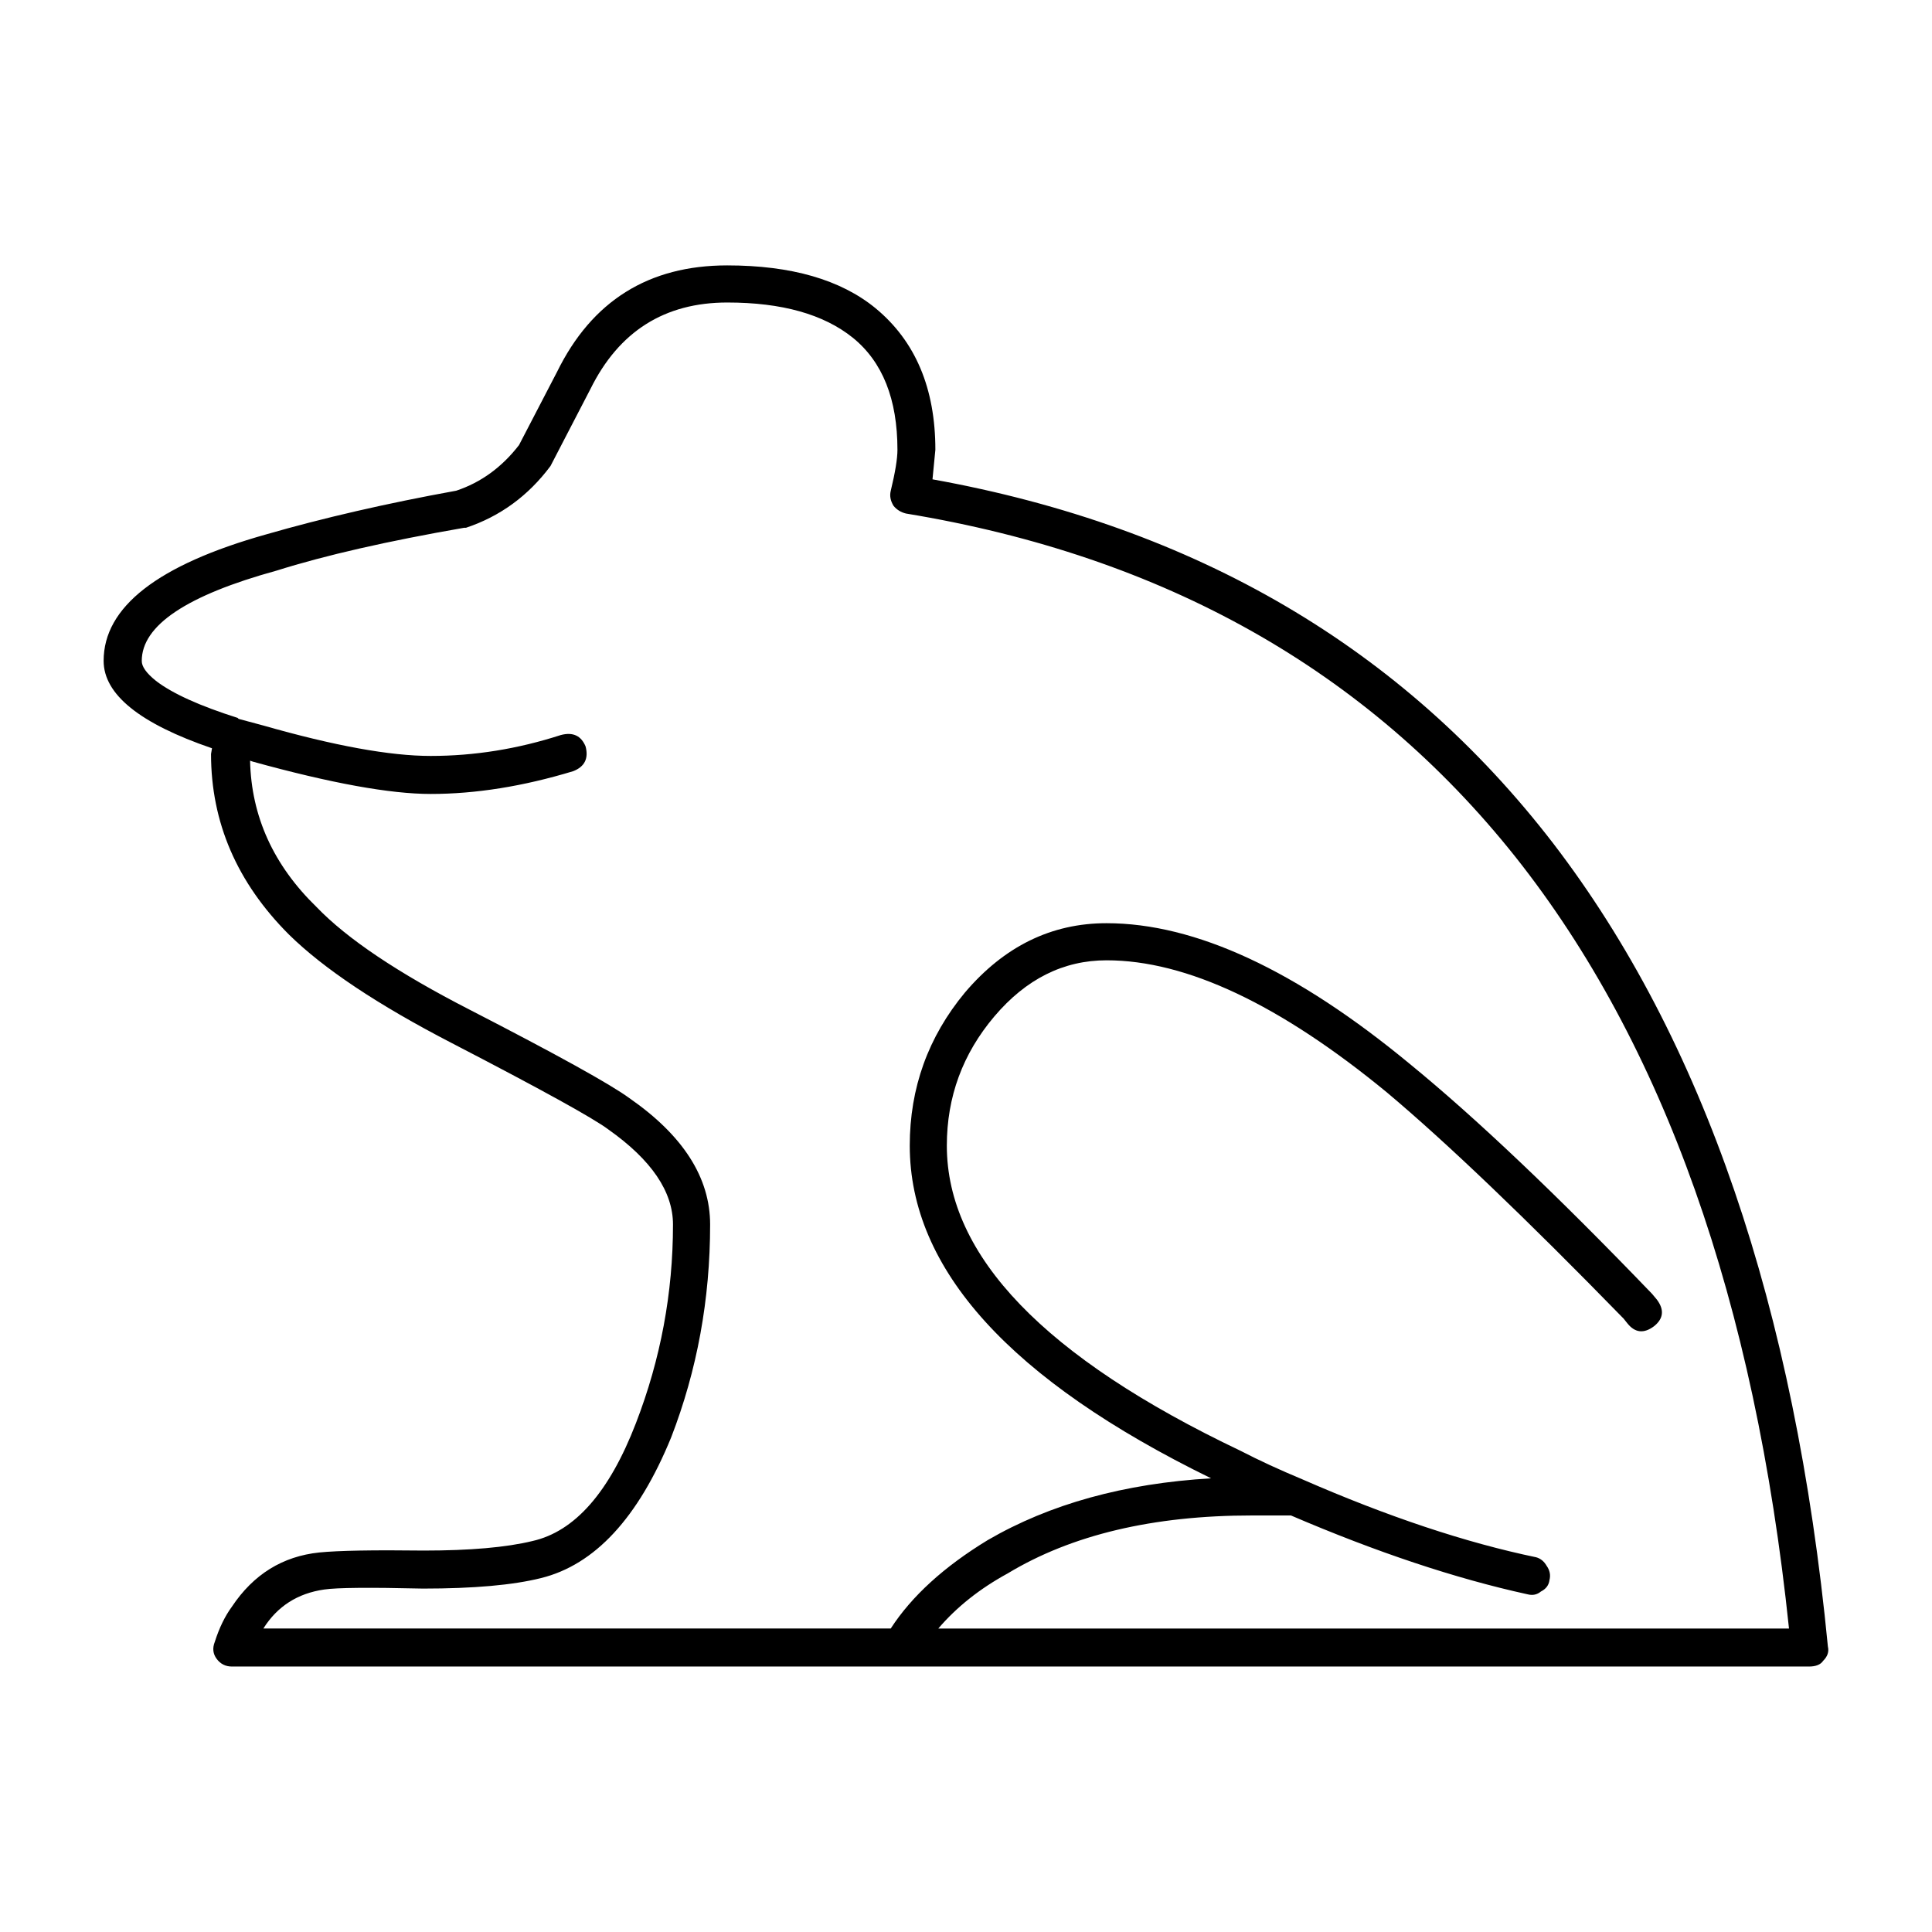
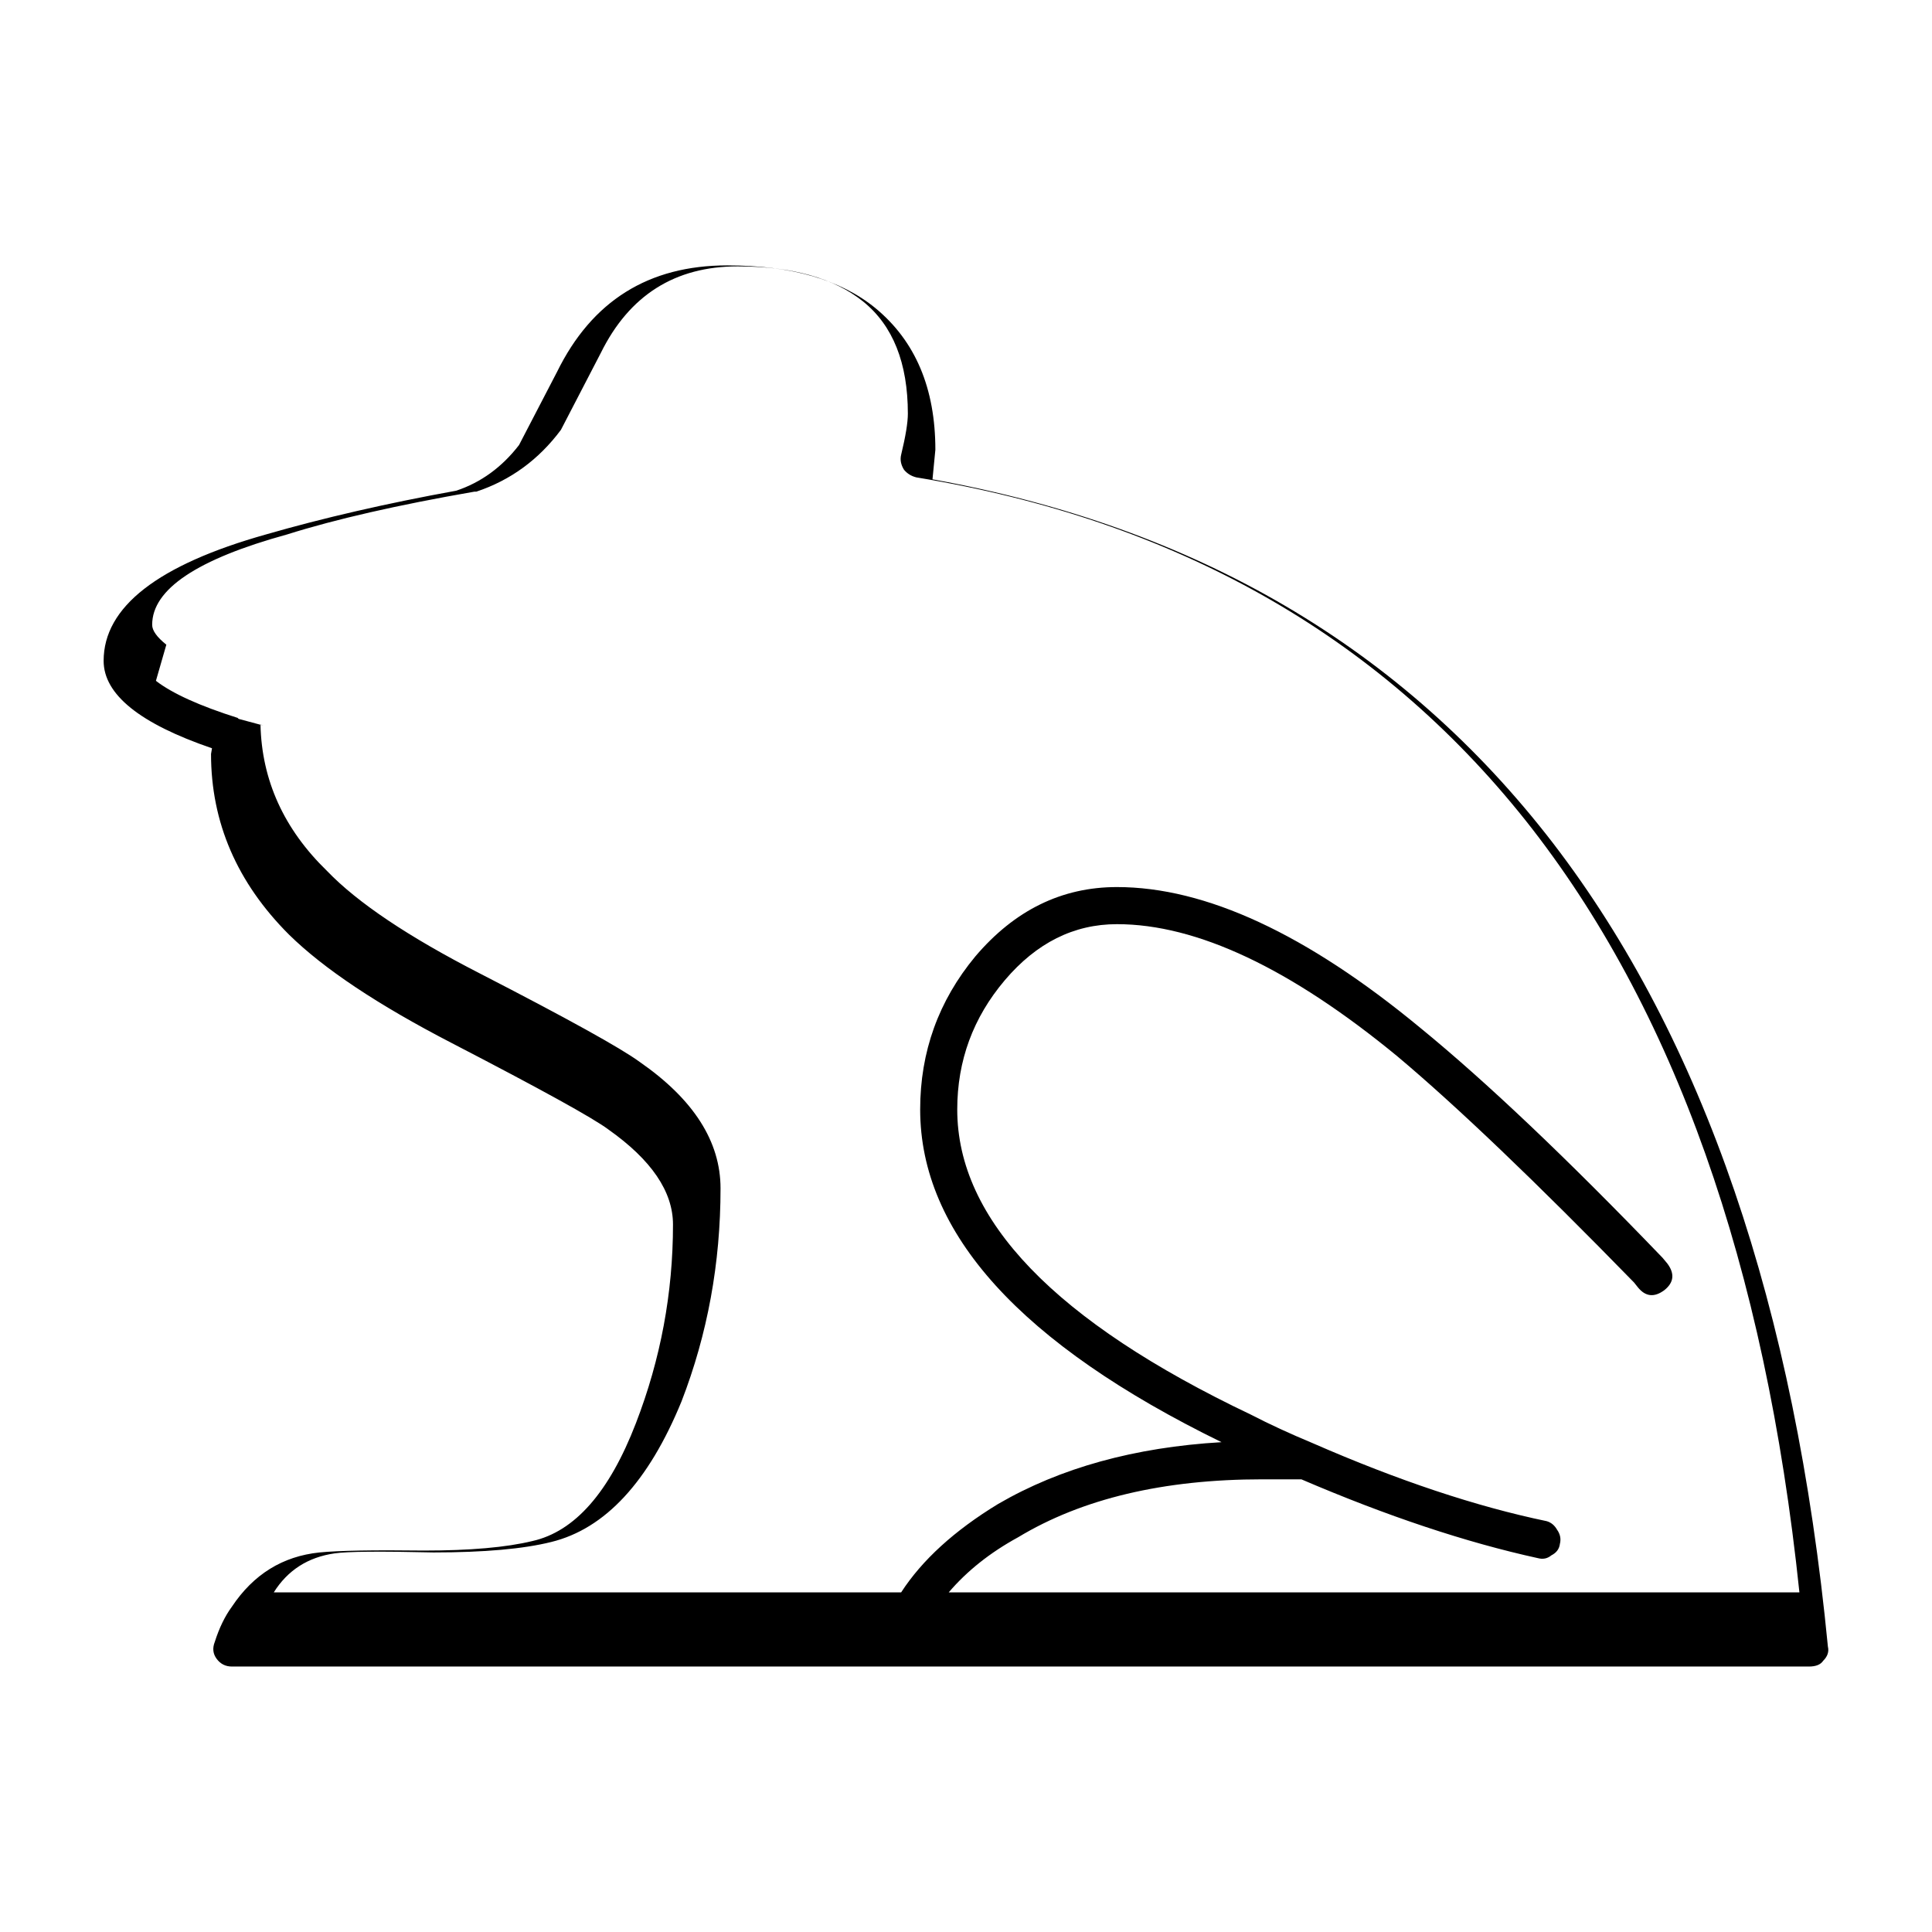
<svg xmlns="http://www.w3.org/2000/svg" fill="#000000" width="800px" height="800px" version="1.1" viewBox="144 144 512 512">
-   <path d="m185.32 324.43c4.363 3.356 11.586 6.629 21.664 9.82l0.246 0.258 6.551 1.762c18.809 5.371 33.59 8.062 44.34 8.062 11.586 0 23.09-1.848 34.512-5.543 3.195-0.836 5.371 0.168 6.551 3.023 0.84 3.188-0.25 5.371-3.269 6.555-13.27 4.027-25.867 6.039-37.785 6.039-10.75 0-26.449-2.852-47.109-8.559l-0.75-0.258c0.332 14.781 6.211 27.711 17.633 38.797 8.062 8.395 21.578 17.469 40.559 27.195 23.176 11.926 37.277 19.738 42.316 23.426 14.277 9.91 21.41 21.078 21.41 33.504 0 19.82-3.441 38.621-10.328 56.422-8.73 21.332-20.238 33.762-34.512 37.281-7.391 1.848-17.801 2.777-31.234 2.777-14.105-0.332-22.836-0.258-26.199 0.246-7.047 1.012-12.43 4.457-16.121 10.332h166.26c5.547-8.559 14.113-16.375 25.699-23.426 16.461-9.574 36.195-15.023 59.199-16.375-53.234-26.027-79.859-55.418-79.859-88.168 0-15.281 4.871-28.805 14.609-40.551 10.41-12.262 22.922-18.391 37.535-18.391 23.512 0 50.297 12.43 80.359 37.281 17.469 14.27 38.879 34.586 64.234 60.961l1.258 1.508c2.012 2.684 1.762 5.039-0.754 7.055-2.684 2.016-5.039 1.762-7.055-0.754l-1.004-1.258c-26.031-26.695-46.941-46.684-62.723-59.941-28.383-23.352-53.152-35.02-74.312-35.02-11.422 0-21.328 4.957-29.727 14.867-8.395 9.91-12.594 21.32-12.594 34.254 0 29.227 25.945 56.176 77.84 80.867 4.871 2.519 10.328 5.039 16.375 7.559 22.672 9.91 43.328 16.785 61.969 20.656 1.176 0.332 2.102 1.094 2.769 2.262 0.84 1.18 1.094 2.438 0.754 3.777-0.168 1.352-0.926 2.352-2.266 3.031-1.008 0.836-2.18 1.094-3.527 0.746-19.145-4.191-40.047-11.168-62.719-20.898h-10.332c-26.191 0-47.77 5.117-64.738 15.359-7.391 4.035-13.523 8.906-18.391 14.609h225.45c-9.07-86.816-33.25-155.01-72.543-204.55-39.297-49.379-93.117-79.684-161.47-90.941-1.344-0.332-2.434-1.004-3.273-2.016-0.84-1.34-1.094-2.684-0.754-4.027 1.176-4.871 1.77-8.484 1.77-10.832 0-13.43-3.945-23.34-11.844-29.727-7.723-6.207-18.801-9.32-33.25-9.32-16.625 0-28.719 7.648-36.273 22.93l-10.578 20.398c-5.879 7.891-13.352 13.352-22.418 16.375h-0.504c-20.32 3.531-36.863 7.309-49.629 11.336-23.844 6.555-35.77 14.523-35.77 23.93-0.023 1.512 1.234 3.273 3.754 5.289zm205.8-53.402c69.863 12.594 124.69 44.754 164.49 96.469 39.797 51.898 64.07 122.86 72.801 212.86 0.332 1.352-0.086 2.609-1.258 3.777-0.676 1.012-1.934 1.516-3.777 1.516h-417.91c-1.676 0-3.027-0.672-4.031-2.016-1.008-1.34-1.176-2.852-0.508-4.535 1.176-3.688 2.684-6.801 4.535-9.32 5.707-8.559 13.438-13.352 23.176-14.359 5.039-0.504 14.277-0.672 27.711-0.504 12.262 0 21.836-0.848 28.719-2.519 11.25-2.519 20.402-12.93 27.457-31.242 6.551-16.953 9.824-34.512 9.824-52.645 0-8.727-5.715-17.129-17.129-25.191-4.031-3.023-17.887-10.664-41.562-22.93-19.477-10.078-33.84-19.637-43.074-28.711-13.77-13.766-20.66-29.727-20.66-47.863l0.258-1.516c-19.148-6.543-28.719-14.27-28.719-23.176 0-14.27 14.359-25.438 43.074-33.504 15.113-4.359 31.906-8.227 50.383-11.582 6.551-2.188 12.09-6.219 16.625-12.09l10.078-19.398c9.238-18.812 24.27-28.215 45.09-28.215 16.965 0 30.062 3.777 39.297 11.336 10.586 8.727 15.871 21.246 15.871 37.527z" fill-rule="evenodd" />
+   <path d="m185.32 324.43c4.363 3.356 11.586 6.629 21.664 9.82l0.246 0.258 6.551 1.762l-0.75-0.258c0.332 14.781 6.211 27.711 17.633 38.797 8.062 8.395 21.578 17.469 40.559 27.195 23.176 11.926 37.277 19.738 42.316 23.426 14.277 9.91 21.41 21.078 21.41 33.504 0 19.82-3.441 38.621-10.328 56.422-8.73 21.332-20.238 33.762-34.512 37.281-7.391 1.848-17.801 2.777-31.234 2.777-14.105-0.332-22.836-0.258-26.199 0.246-7.047 1.012-12.43 4.457-16.121 10.332h166.26c5.547-8.559 14.113-16.375 25.699-23.426 16.461-9.574 36.195-15.023 59.199-16.375-53.234-26.027-79.859-55.418-79.859-88.168 0-15.281 4.871-28.805 14.609-40.551 10.41-12.262 22.922-18.391 37.535-18.391 23.512 0 50.297 12.43 80.359 37.281 17.469 14.27 38.879 34.586 64.234 60.961l1.258 1.508c2.012 2.684 1.762 5.039-0.754 7.055-2.684 2.016-5.039 1.762-7.055-0.754l-1.004-1.258c-26.031-26.695-46.941-46.684-62.723-59.941-28.383-23.352-53.152-35.02-74.312-35.02-11.422 0-21.328 4.957-29.727 14.867-8.395 9.91-12.594 21.32-12.594 34.254 0 29.227 25.945 56.176 77.84 80.867 4.871 2.519 10.328 5.039 16.375 7.559 22.672 9.91 43.328 16.785 61.969 20.656 1.176 0.332 2.102 1.094 2.769 2.262 0.84 1.18 1.094 2.438 0.754 3.777-0.168 1.352-0.926 2.352-2.266 3.031-1.008 0.836-2.18 1.094-3.527 0.746-19.145-4.191-40.047-11.168-62.719-20.898h-10.332c-26.191 0-47.77 5.117-64.738 15.359-7.391 4.035-13.523 8.906-18.391 14.609h225.45c-9.07-86.816-33.25-155.01-72.543-204.55-39.297-49.379-93.117-79.684-161.47-90.941-1.344-0.332-2.434-1.004-3.273-2.016-0.84-1.34-1.094-2.684-0.754-4.027 1.176-4.871 1.77-8.484 1.77-10.832 0-13.43-3.945-23.34-11.844-29.727-7.723-6.207-18.801-9.32-33.25-9.32-16.625 0-28.719 7.648-36.273 22.93l-10.578 20.398c-5.879 7.891-13.352 13.352-22.418 16.375h-0.504c-20.32 3.531-36.863 7.309-49.629 11.336-23.844 6.555-35.77 14.523-35.77 23.93-0.023 1.512 1.234 3.273 3.754 5.289zm205.8-53.402c69.863 12.594 124.69 44.754 164.49 96.469 39.797 51.898 64.07 122.86 72.801 212.86 0.332 1.352-0.086 2.609-1.258 3.777-0.676 1.012-1.934 1.516-3.777 1.516h-417.91c-1.676 0-3.027-0.672-4.031-2.016-1.008-1.34-1.176-2.852-0.508-4.535 1.176-3.688 2.684-6.801 4.535-9.32 5.707-8.559 13.438-13.352 23.176-14.359 5.039-0.504 14.277-0.672 27.711-0.504 12.262 0 21.836-0.848 28.719-2.519 11.25-2.519 20.402-12.93 27.457-31.242 6.551-16.953 9.824-34.512 9.824-52.645 0-8.727-5.715-17.129-17.129-25.191-4.031-3.023-17.887-10.664-41.562-22.93-19.477-10.078-33.84-19.637-43.074-28.711-13.77-13.766-20.66-29.727-20.66-47.863l0.258-1.516c-19.148-6.543-28.719-14.27-28.719-23.176 0-14.27 14.359-25.438 43.074-33.504 15.113-4.359 31.906-8.227 50.383-11.582 6.551-2.188 12.09-6.219 16.625-12.09l10.078-19.398c9.238-18.812 24.27-28.215 45.09-28.215 16.965 0 30.062 3.777 39.297 11.336 10.586 8.727 15.871 21.246 15.871 37.527z" fill-rule="evenodd" />
</svg>